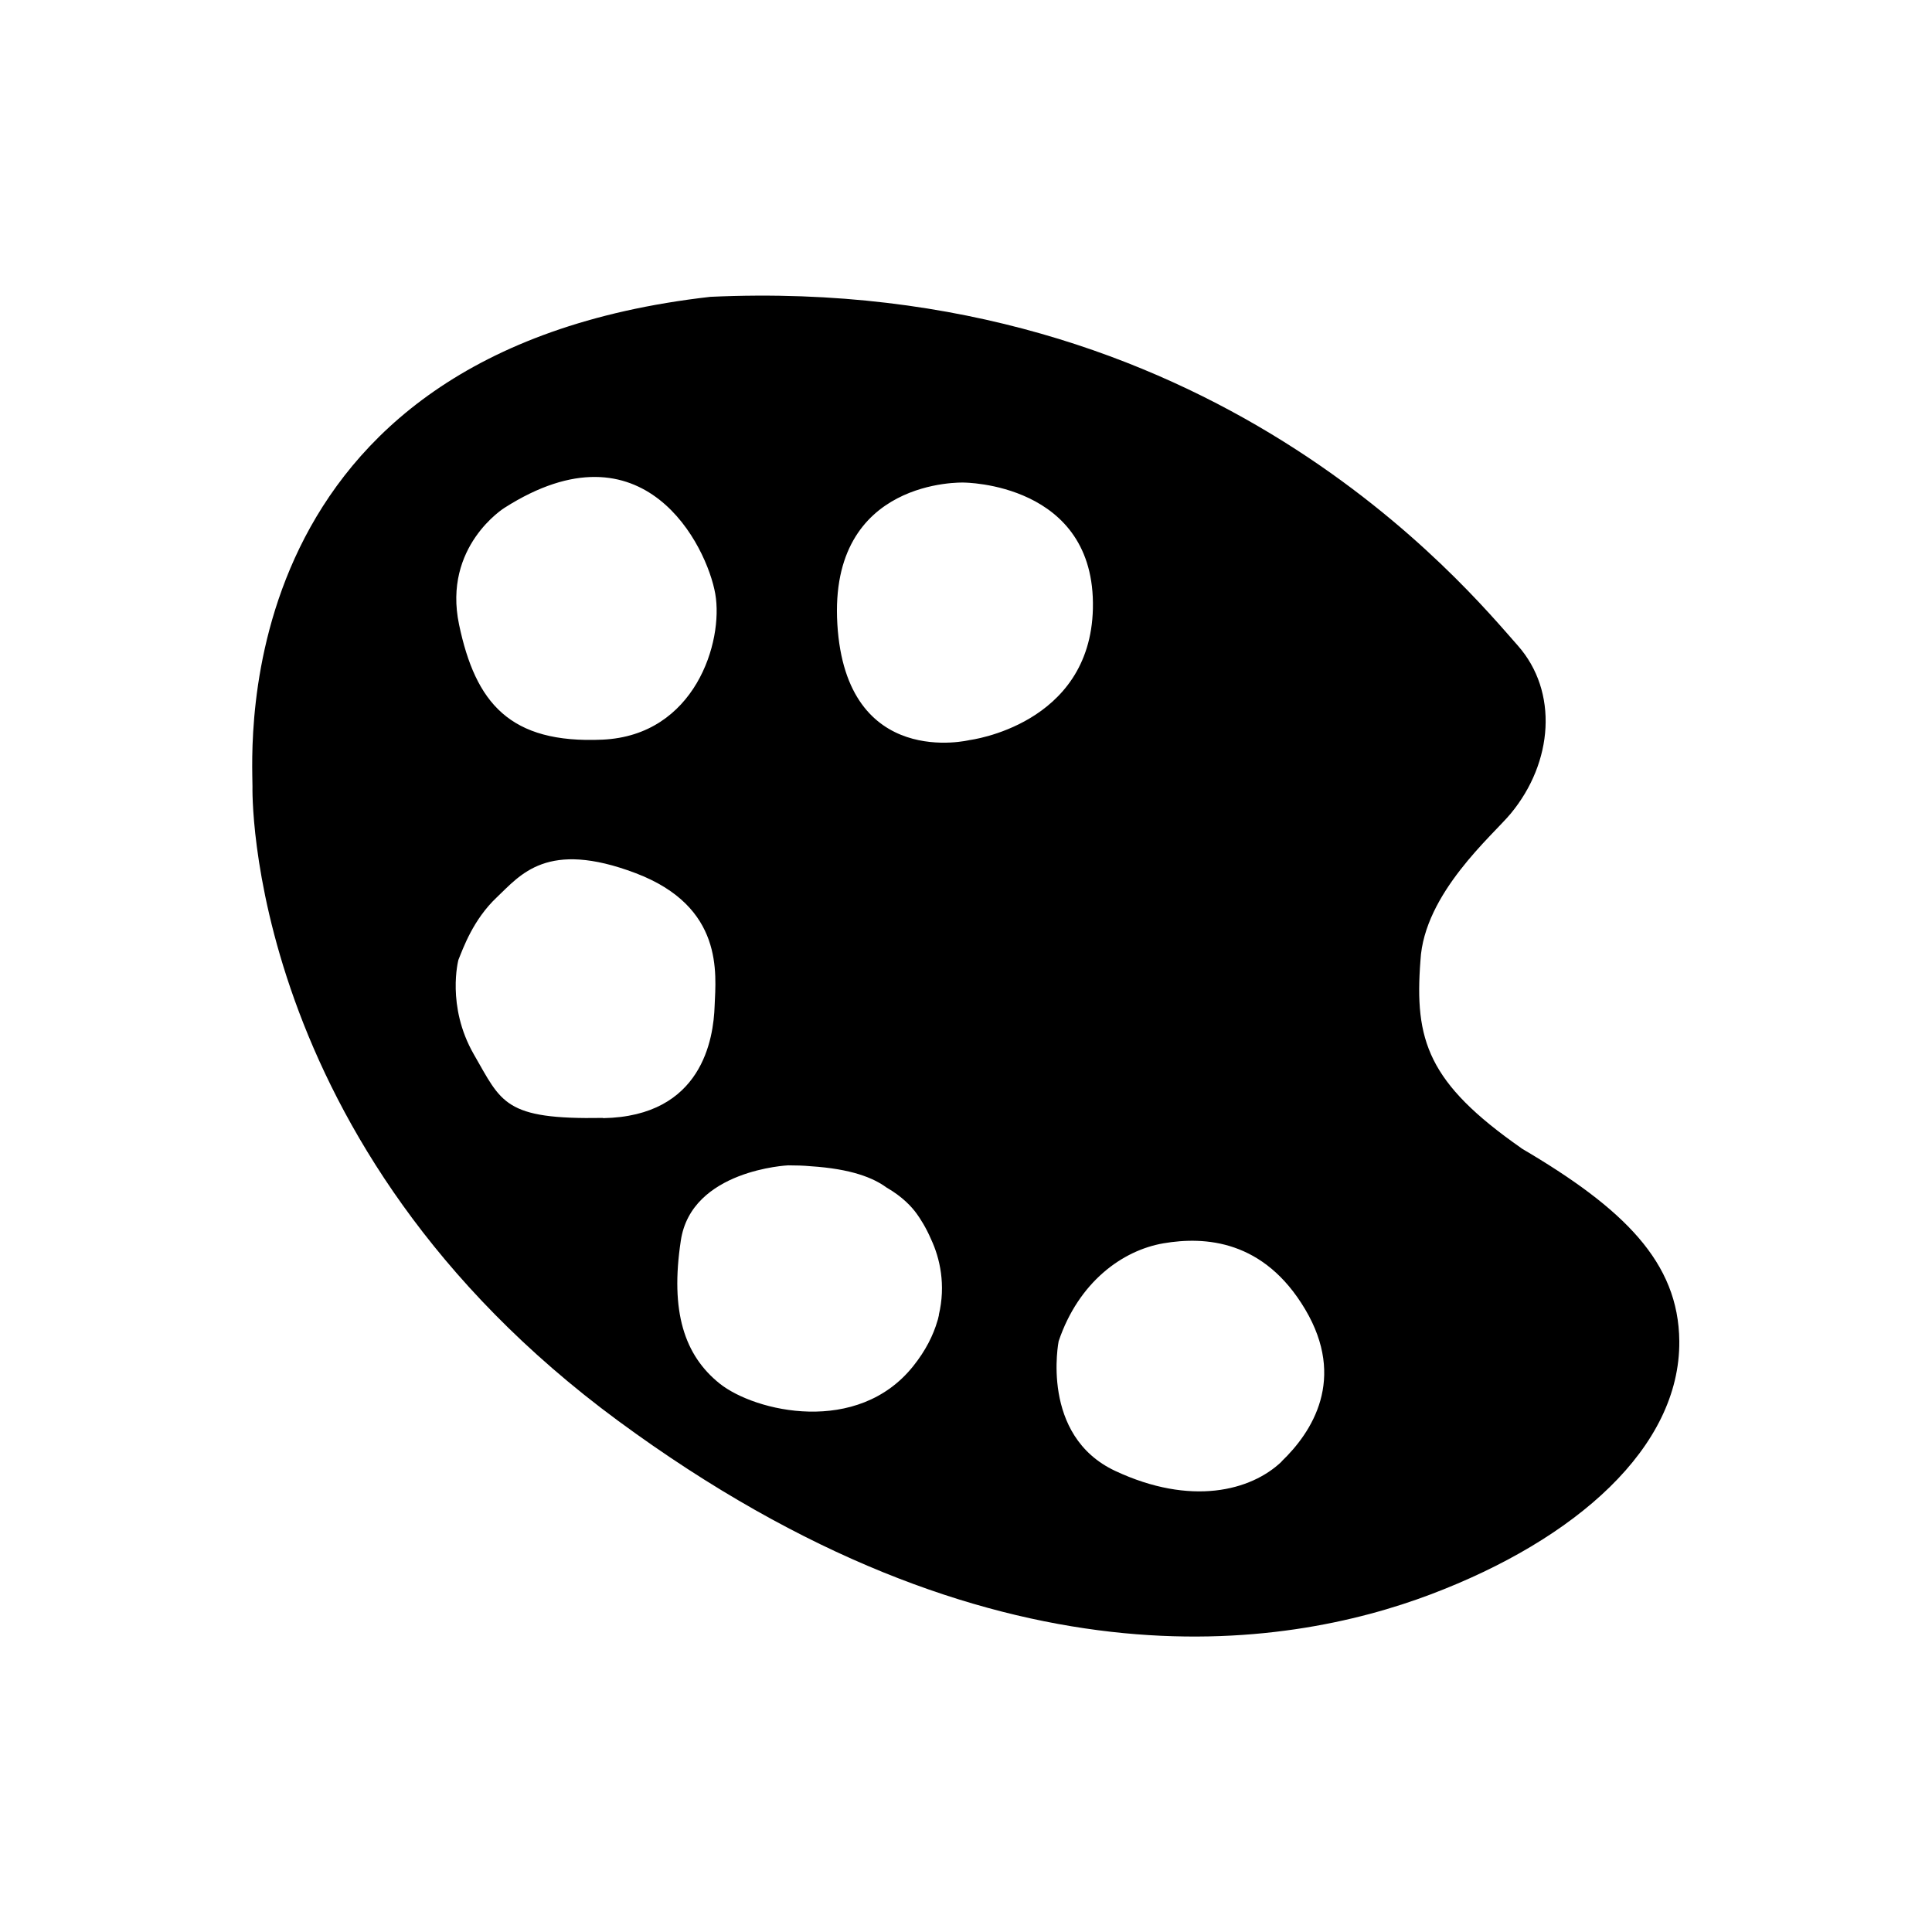
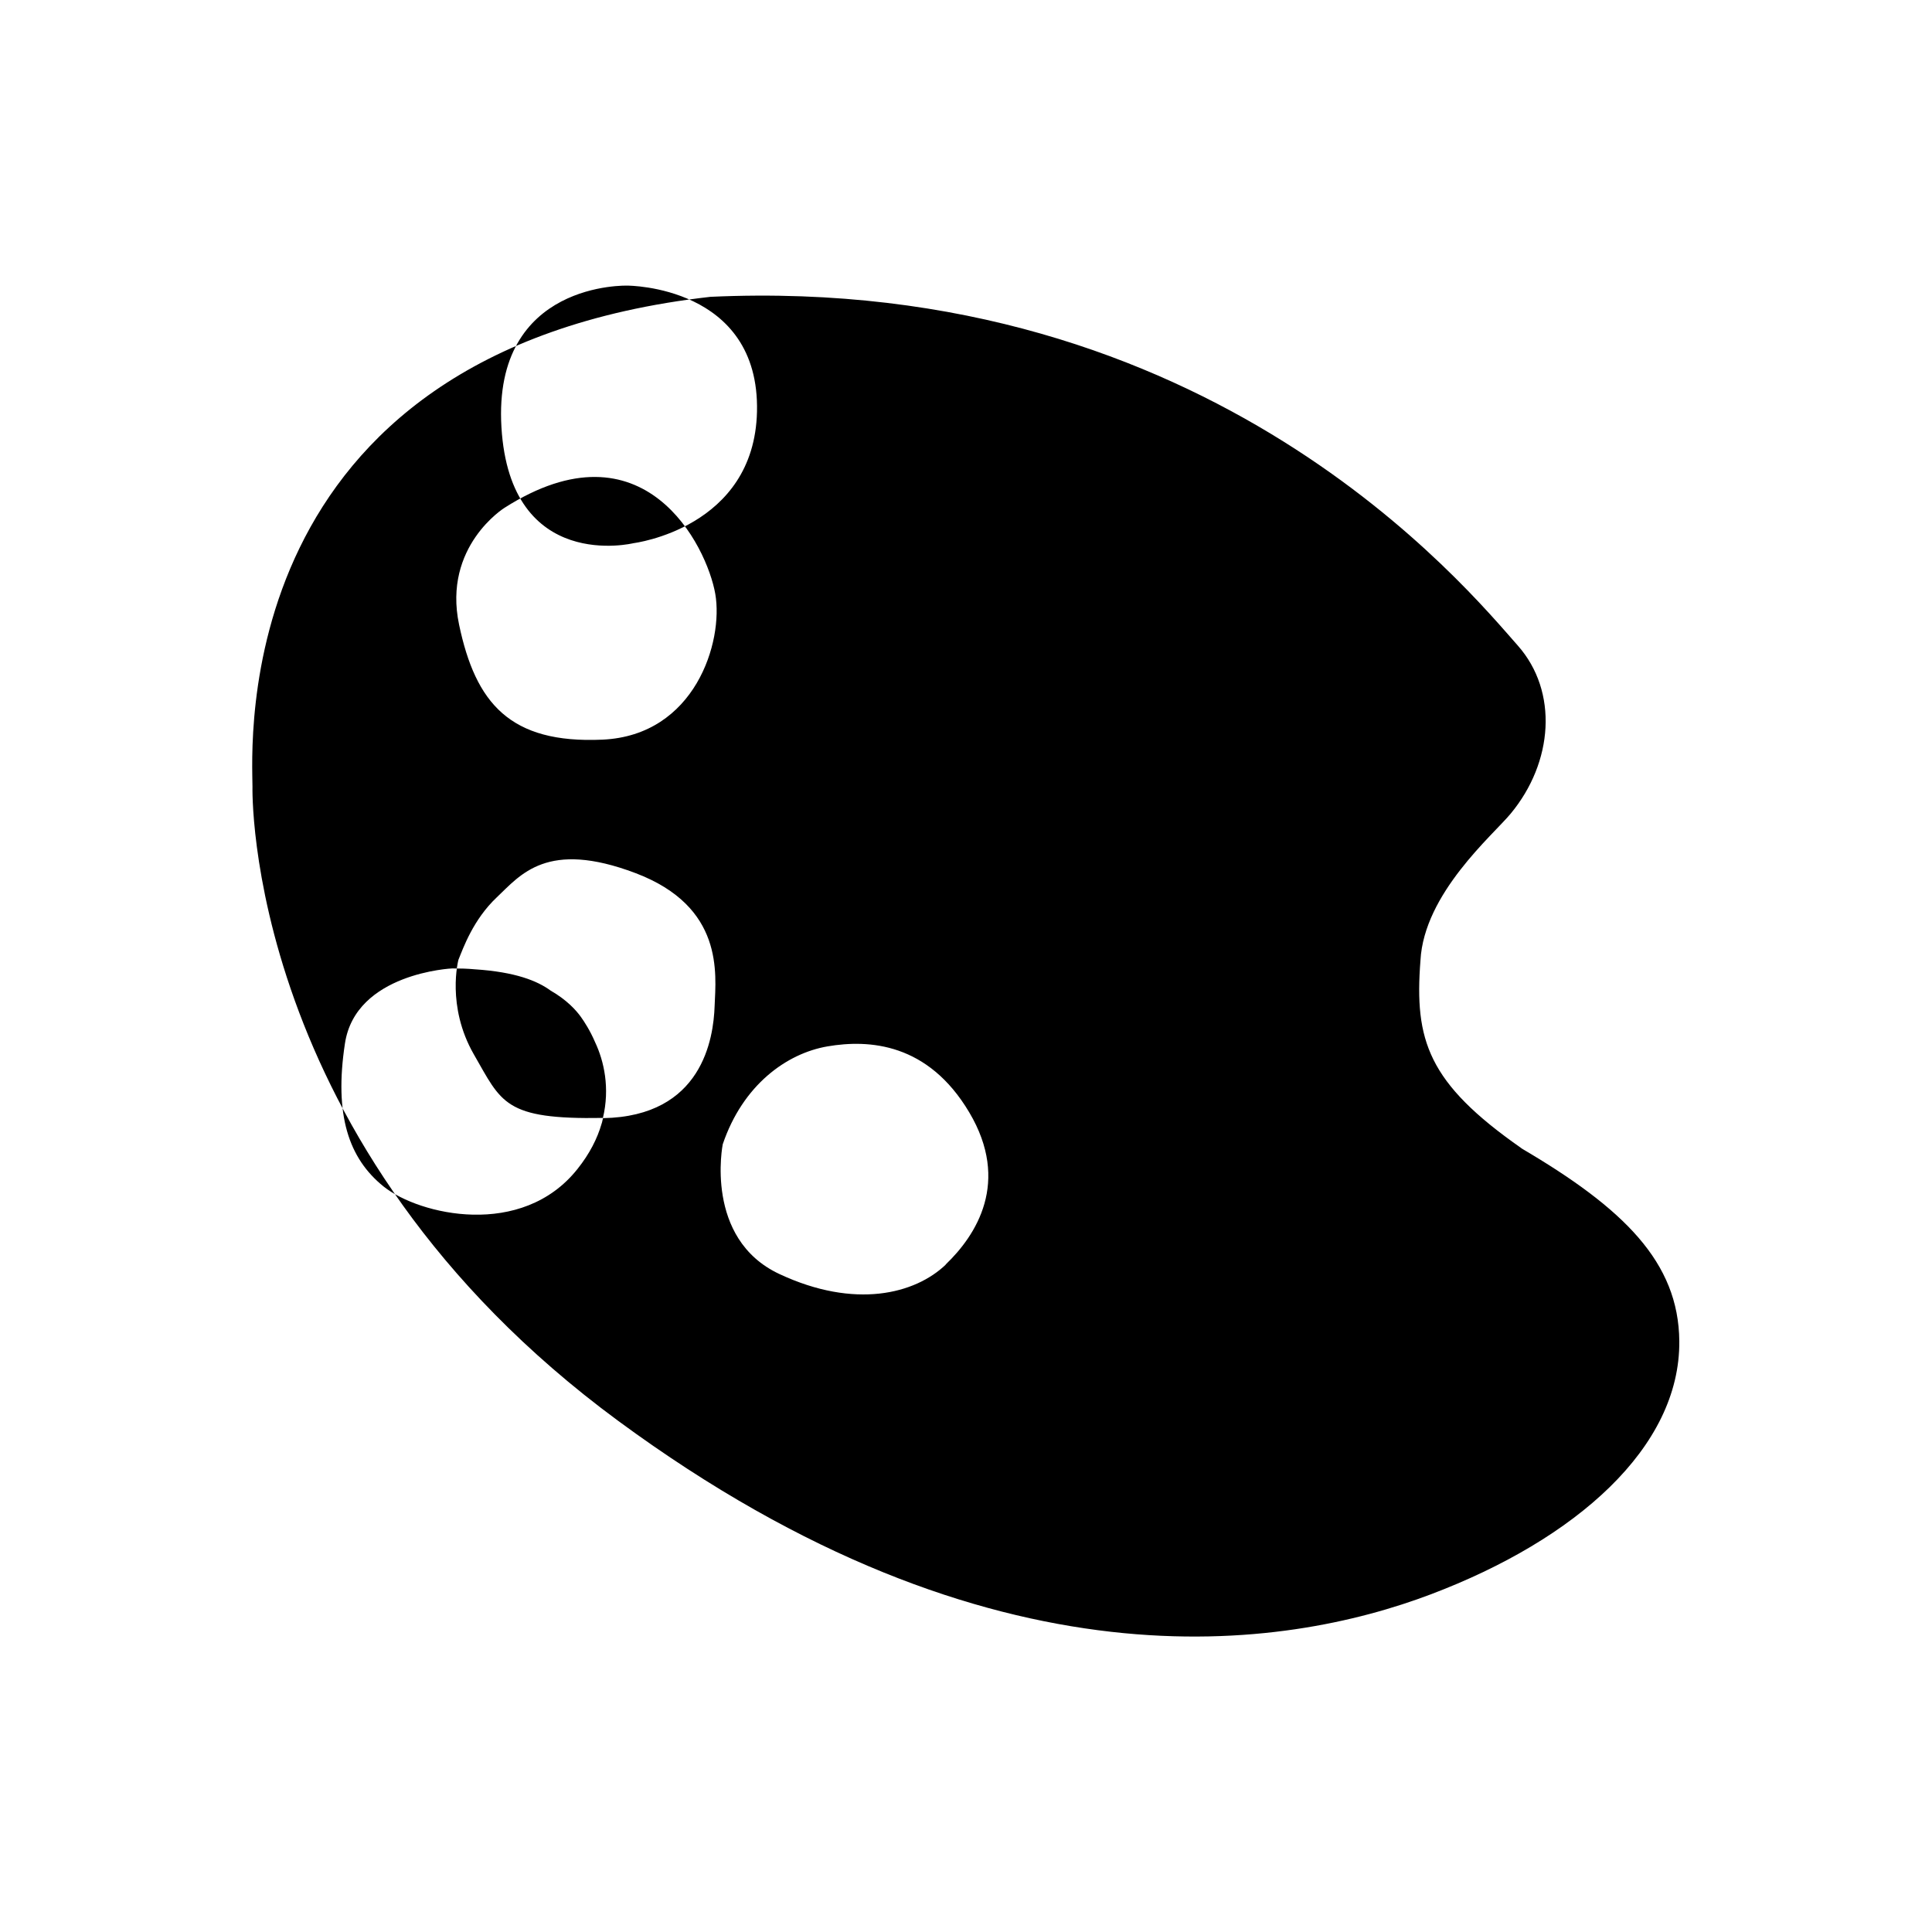
<svg xmlns="http://www.w3.org/2000/svg" id="a" viewBox="0 0 88 88">
-   <path d="M69.3,52.3c-4.27-2.98-4.88-4.92-4.6-8.55,.16-3.06,3.31-5.72,4.11-6.69,1.94-2.34,2.18-5.56,.32-7.66-2.28-2.57-13.95-16.93-36.77-15.88-22.09,2.5-20.86,20.56-20.86,22.31,0,0-.43,16.31,16.66,28.89,17.09,12.58,30.4,10.4,37.01,7.9,6.61-2.5,11.36-6.69,11.32-11.53-.03-3.6-2.53-6.05-7.2-8.79ZM22.98,23.13c6.37-4.06,9.22,1.75,9.6,3.92,.38,2.18-.92,6.45-5.14,6.64-4.22,.19-5.78-1.67-6.53-5.24-.75-3.57,2.07-5.32,2.07-5.32Zm4.49,27.79c-4.52,.08-4.62-.7-5.89-2.9-1.26-2.2-.7-4.3-.7-4.3,.22-.54,.67-1.83,1.75-2.85,1.08-1.02,2.28-2.63,6.32-1.1,4.03,1.53,3.66,4.57,3.6,6.05-.05,1.48-.56,5.03-5.08,5.11Zm15.3,8.97s-.02,.08-.03,.12c-.01,.05-.02,.1-.04,.15-.19,.66-.54,1.36-1.1,2.06-2.53,3.18-7.2,2.09-8.82,.8-1.61-1.29-2.26-3.28-1.77-6.51,.48-3.23,4.89-3.43,4.89-3.43,.36,0,.7,.01,1.02,.04,1.86,.12,2.86,.53,3.46,.97,.73,.42,1.15,.88,1.38,1.2,.15,.21,.42,.62,.65,1.16,.4,.85,.68,2.08,.35,3.45Zm-4.63-31.46c-.4-6.67,5.75-6.45,5.75-6.45,0,0,6.02,0,5.89,5.74-.12,5.31-5.62,5.99-5.62,5.99,0,0-5.62,1.38-6.02-5.28Zm20.24,38.14c-1.4,1.34-4.14,2.04-7.58,.43-3.44-1.61-2.58-5.91-2.58-5.91,.91-2.69,2.9-4.14,4.78-4.46,1.88-.32,4.57-.16,6.45,3.01,1.88,3.17,.32,5.59-1.08,6.93Z" />
+   <path d="M69.3,52.3c-4.27-2.98-4.88-4.92-4.6-8.55,.16-3.06,3.31-5.72,4.11-6.69,1.94-2.34,2.18-5.56,.32-7.66-2.28-2.57-13.95-16.93-36.77-15.88-22.09,2.5-20.86,20.56-20.86,22.31,0,0-.43,16.31,16.66,28.89,17.09,12.58,30.4,10.4,37.01,7.9,6.61-2.5,11.36-6.69,11.32-11.53-.03-3.6-2.53-6.05-7.2-8.79ZM22.98,23.13c6.37-4.06,9.22,1.75,9.6,3.92,.38,2.18-.92,6.45-5.14,6.64-4.22,.19-5.78-1.67-6.53-5.24-.75-3.57,2.07-5.32,2.07-5.32Zm4.49,27.79c-4.52,.08-4.62-.7-5.89-2.9-1.26-2.2-.7-4.3-.7-4.3,.22-.54,.67-1.83,1.75-2.85,1.08-1.02,2.28-2.63,6.32-1.1,4.03,1.53,3.66,4.57,3.6,6.05-.05,1.48-.56,5.03-5.08,5.11Zs-.02,.08-.03,.12c-.01,.05-.02,.1-.04,.15-.19,.66-.54,1.36-1.1,2.06-2.53,3.18-7.2,2.09-8.82,.8-1.61-1.29-2.26-3.28-1.77-6.51,.48-3.23,4.89-3.43,4.89-3.43,.36,0,.7,.01,1.02,.04,1.86,.12,2.86,.53,3.46,.97,.73,.42,1.15,.88,1.38,1.2,.15,.21,.42,.62,.65,1.16,.4,.85,.68,2.08,.35,3.45Zm-4.63-31.46c-.4-6.67,5.75-6.45,5.75-6.45,0,0,6.02,0,5.89,5.74-.12,5.31-5.62,5.99-5.62,5.99,0,0-5.62,1.38-6.02-5.28Zm20.24,38.14c-1.4,1.34-4.14,2.04-7.58,.43-3.44-1.61-2.58-5.91-2.58-5.91,.91-2.69,2.9-4.14,4.78-4.46,1.88-.32,4.57-.16,6.45,3.01,1.88,3.17,.32,5.59-1.08,6.93Z" />
</svg>